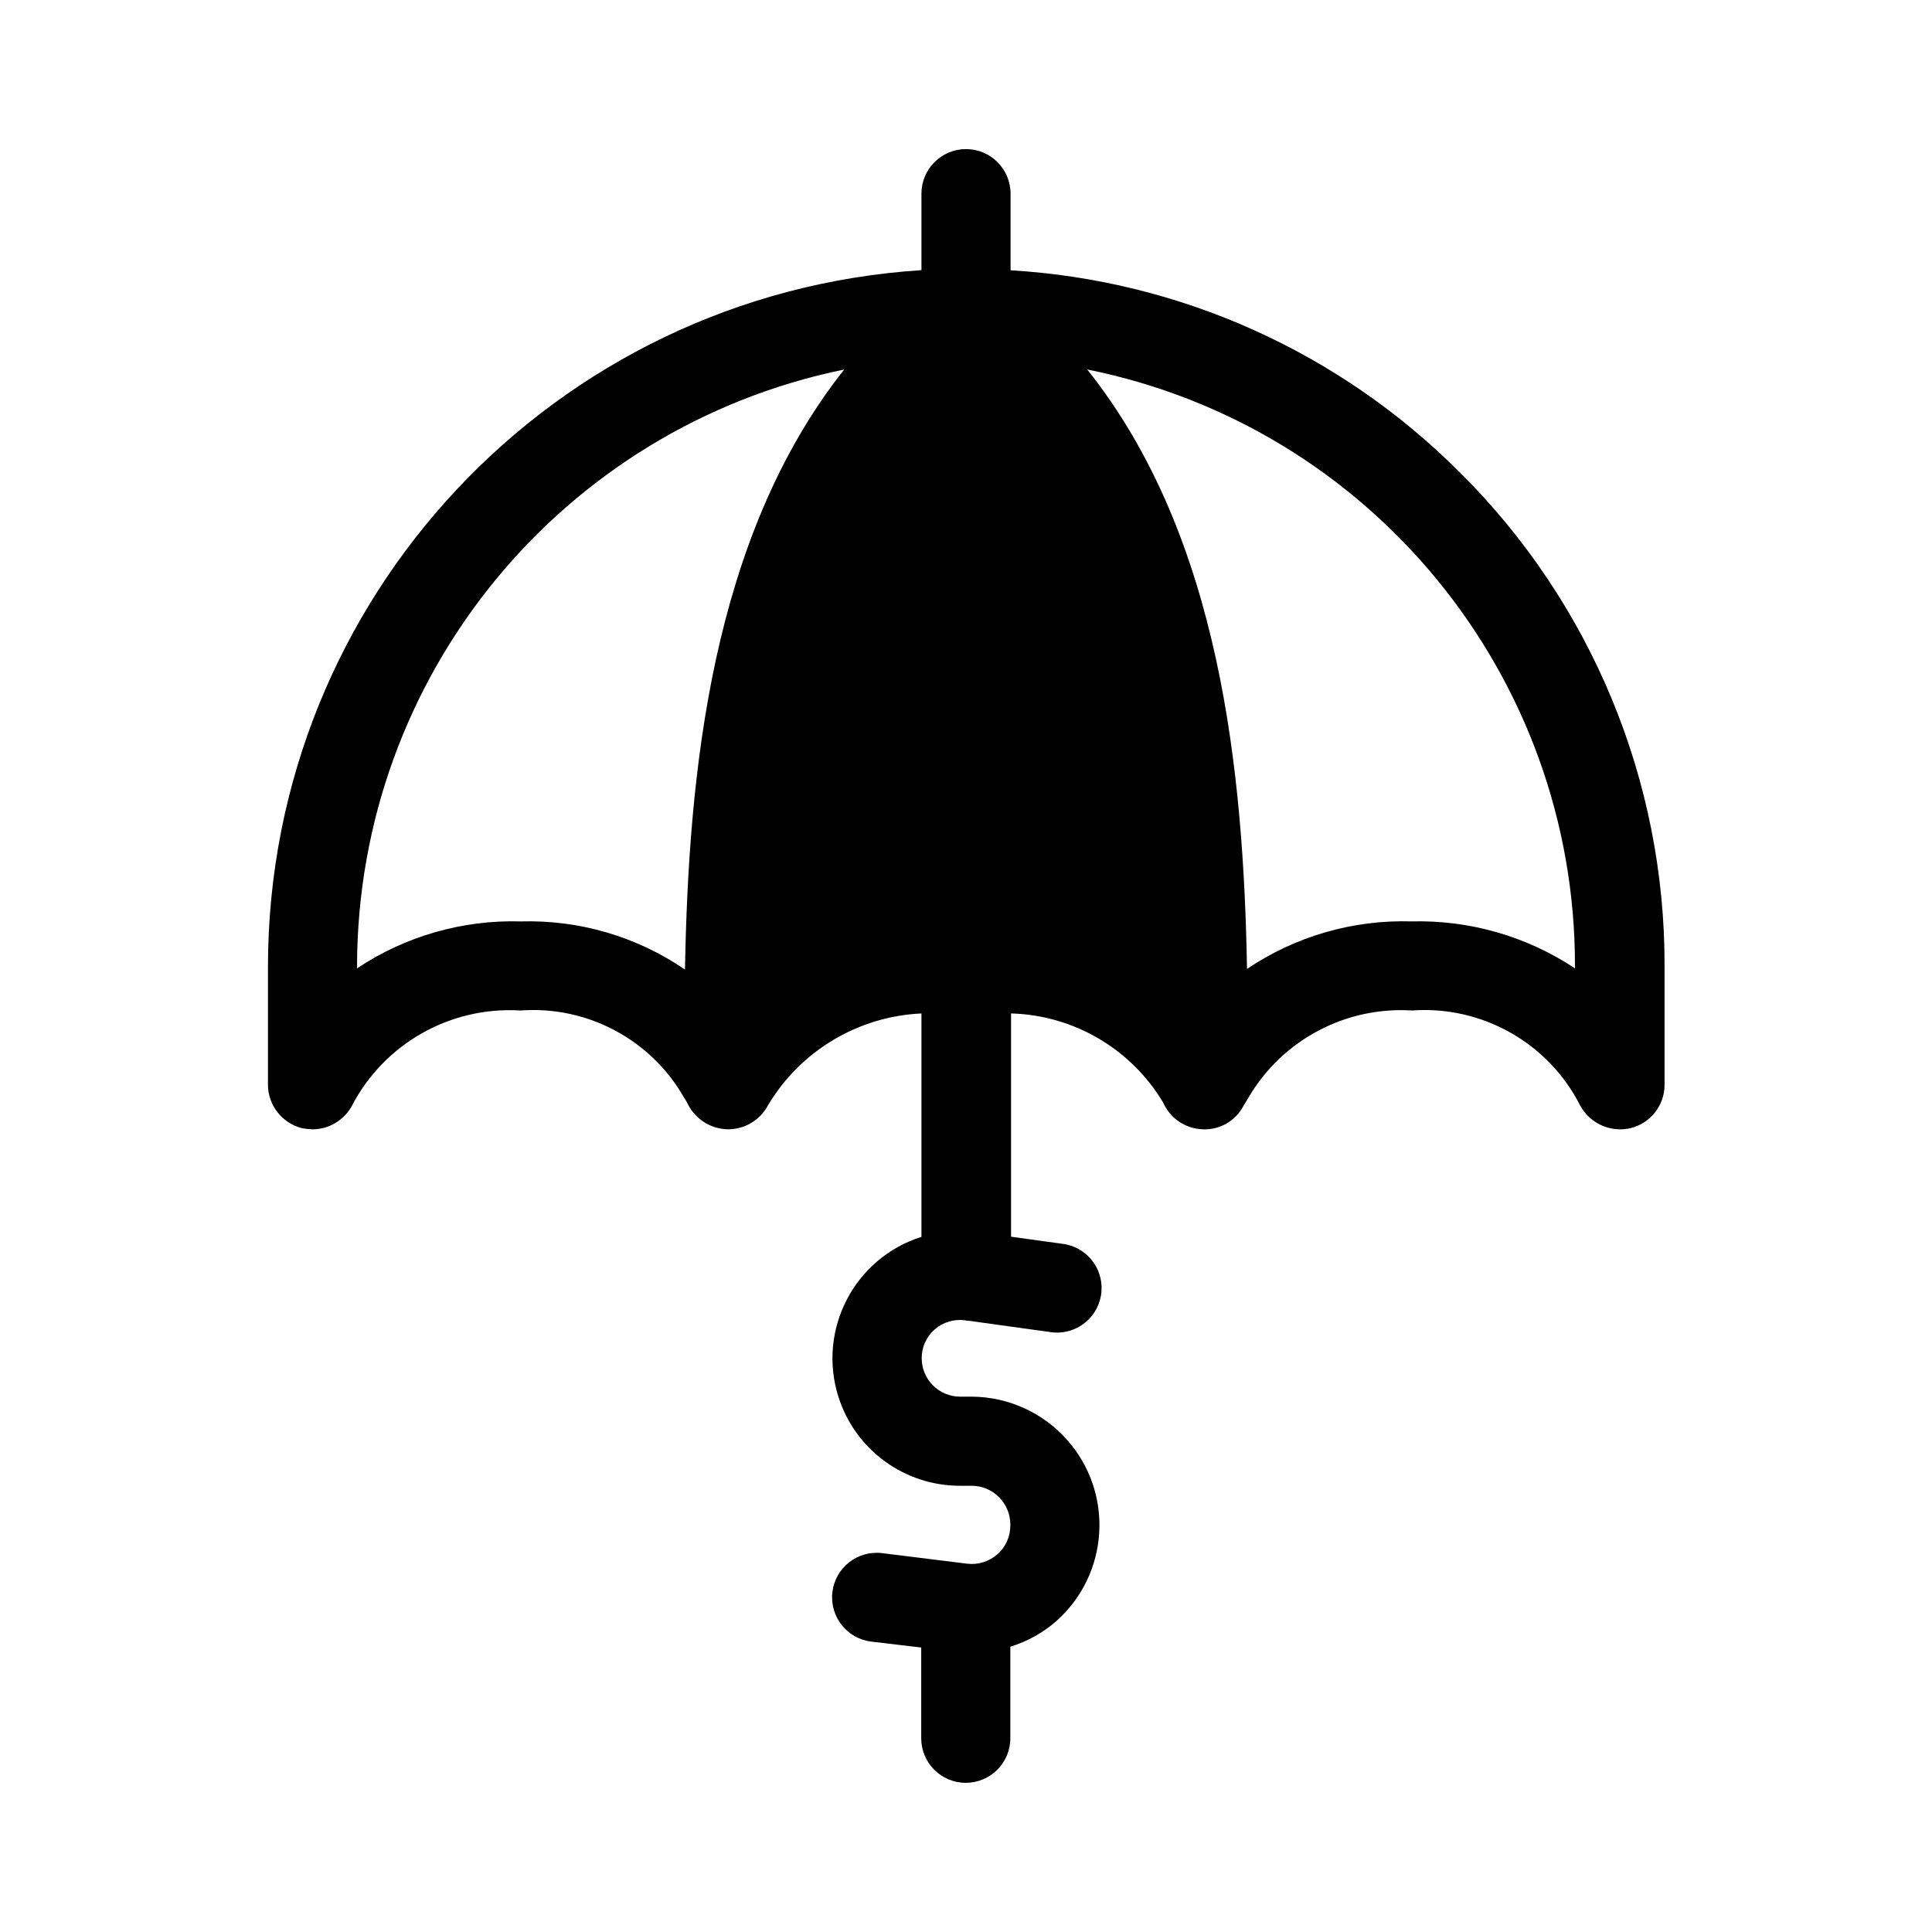
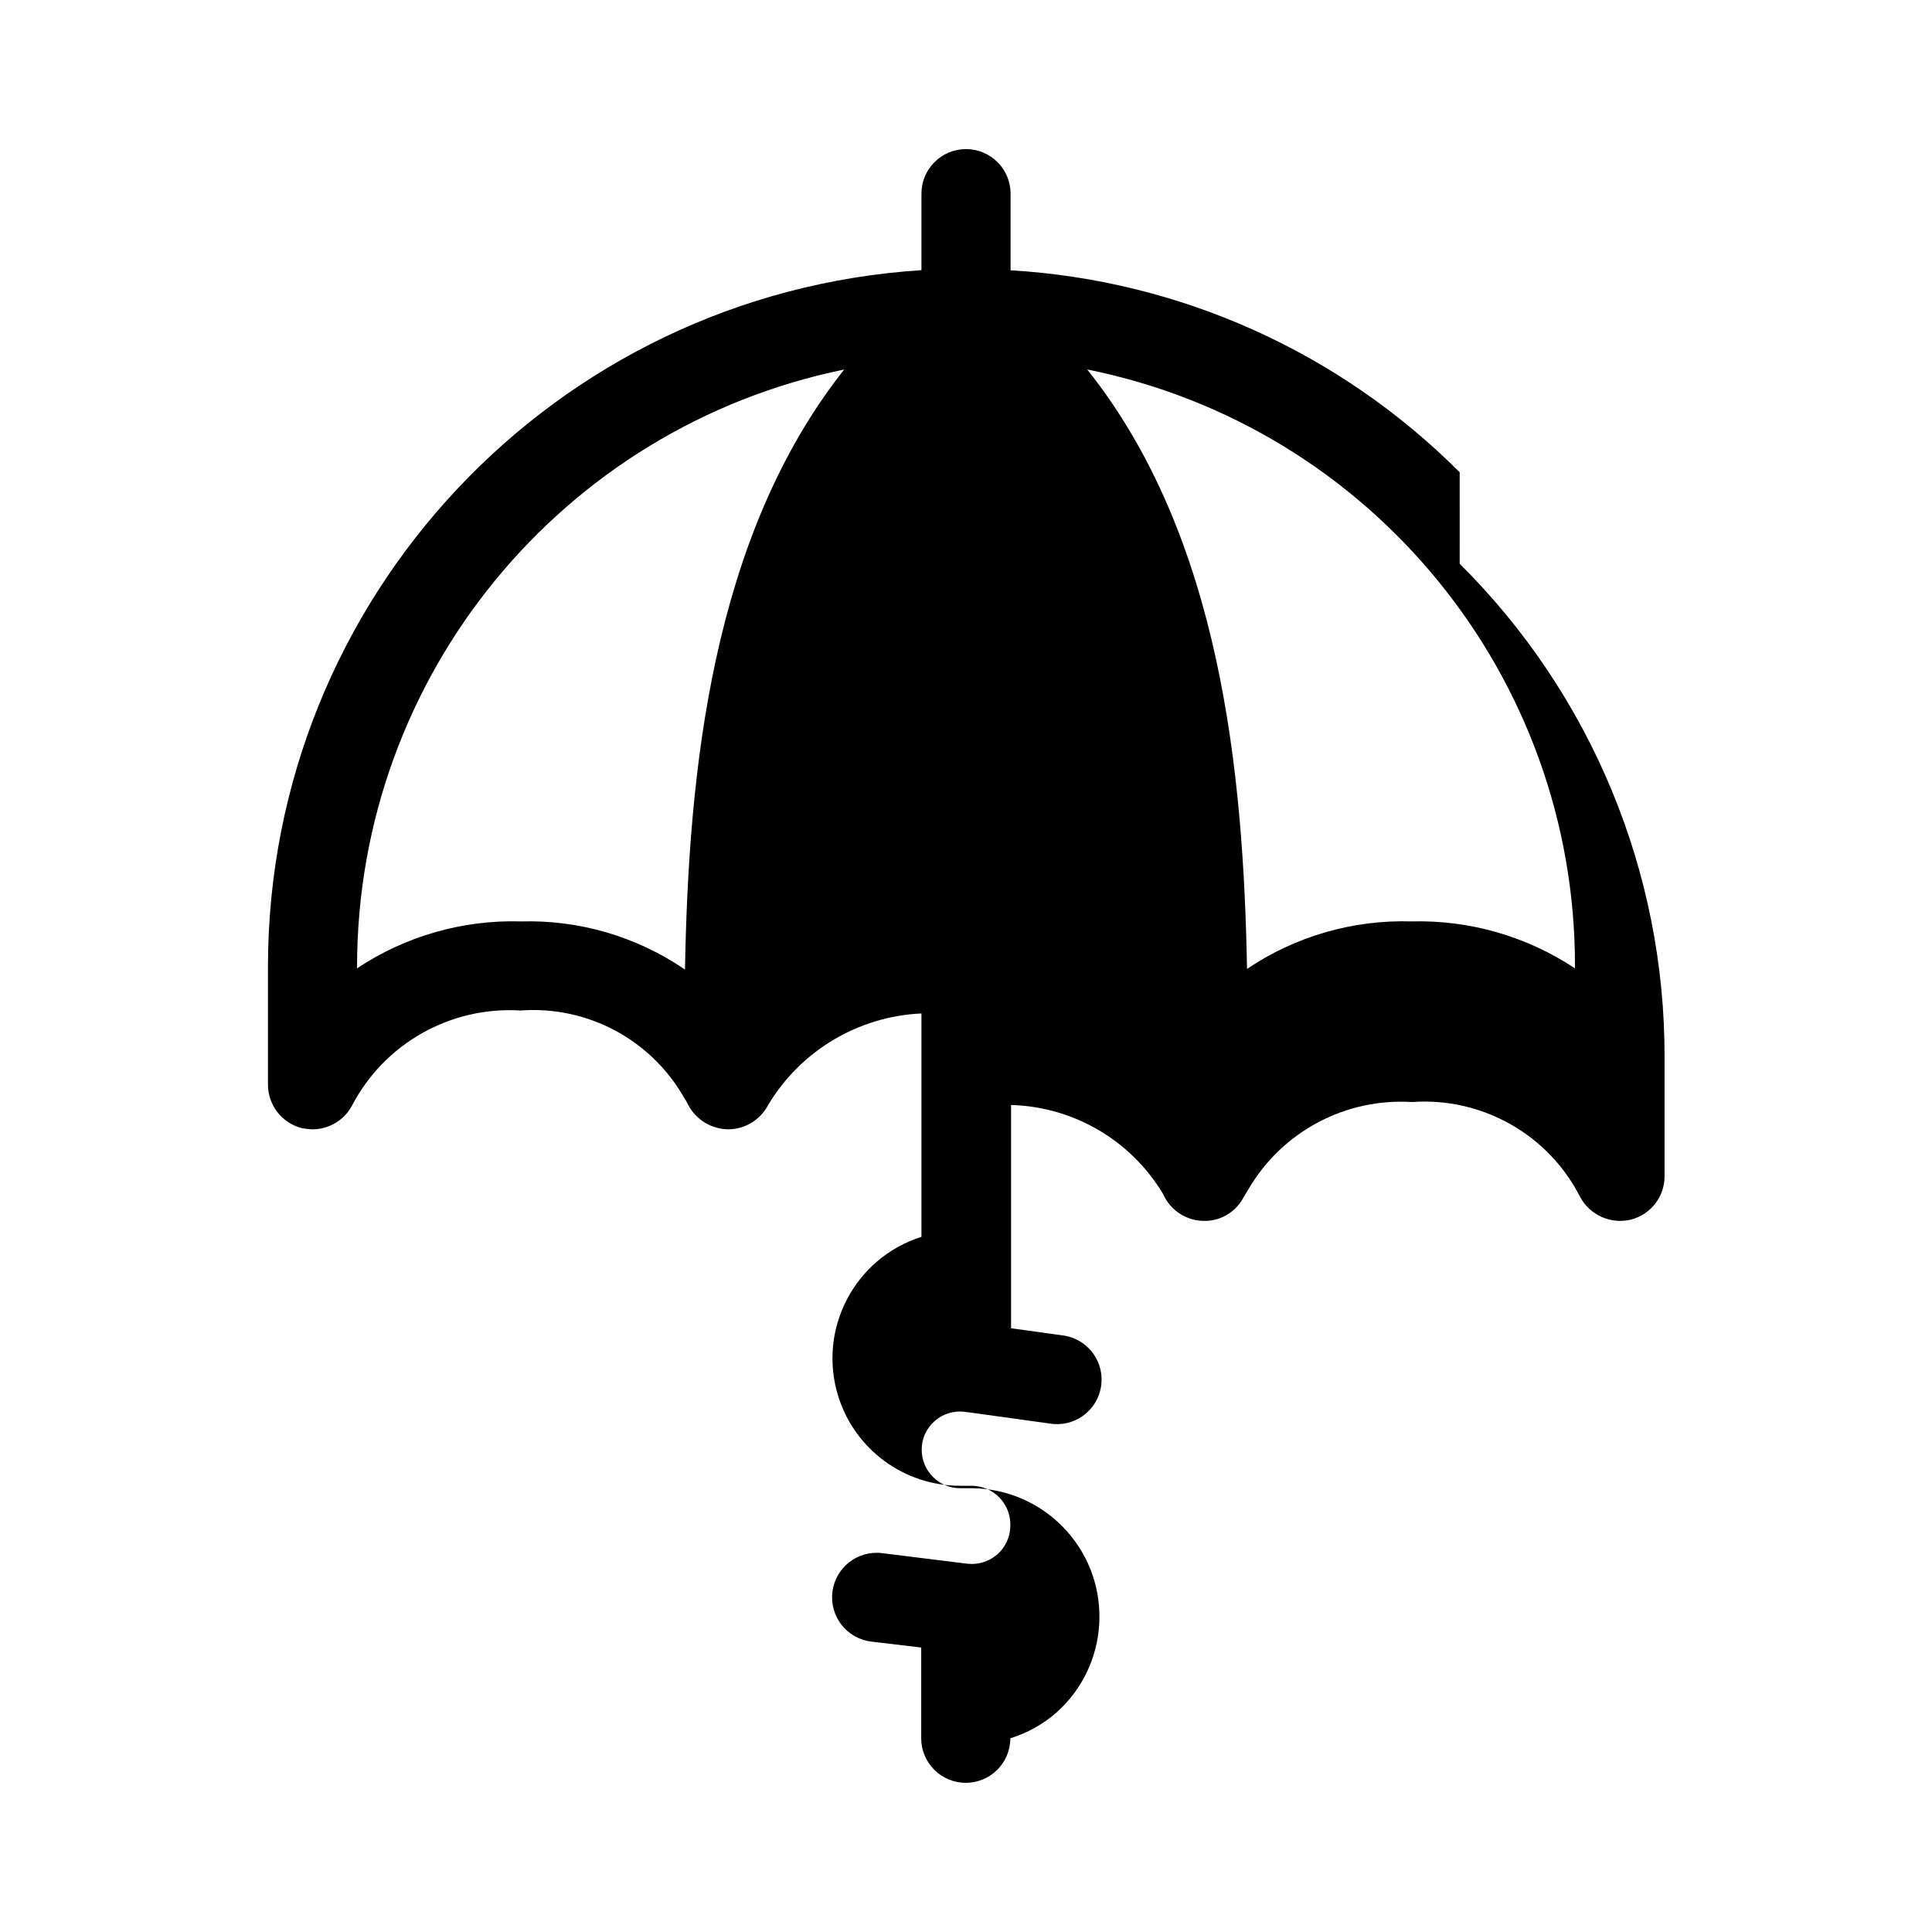
<svg xmlns="http://www.w3.org/2000/svg" fill="#000000" width="800px" height="800px" version="1.1" viewBox="144 144 512 512">
-   <path d="m530.83 269.16c-31.77-31.832-74.129-50.883-119.02-53.531v-20.309c0-6.519-5.285-11.809-11.809-11.809-6.519 0-11.809 5.285-11.809 11.809v20.277c-97.285 6.254-173.04 86.906-173.18 184.39v31.488c0.023 5.426 3.715 10.152 8.973 11.492 0.934 0.184 1.883 0.289 2.832 0.316 4.32-0.012 8.297-2.359 10.391-6.141 8.578-16.551 26.105-26.488 44.715-25.348 17.652-1.312 34.492 7.629 43.297 22.984 0.477 0.699 0.898 1.438 1.258 2.203 2.113 3.856 6.148 6.266 10.547 6.297 4.441-0.027 8.504-2.512 10.547-6.453 8.617-14.379 23.871-23.484 40.621-24.246v59.199c-17.781 5.629-27.633 24.605-22.004 42.387 4.441 14.031 17.457 23.57 32.176 23.578h3.211c5.676 0.059 10.234 4.711 10.172 10.387 0 0.055 0 0.109-0.004 0.16 0.016 2.918-1.238 5.699-3.434 7.621-2.191 1.926-5.102 2.832-7.996 2.488l-22.547-2.801c-6.473-0.801-12.371 3.801-13.168 10.273-0.801 6.473 3.801 12.371 10.273 13.168l13.258 1.574v24.043c0 6.519 5.285 11.809 11.809 11.809 6.519 0 11.809-5.285 11.809-11.809v-24.262c4.496-1.375 8.648-3.688 12.188-6.785 14.051-12.488 15.32-34.004 2.832-48.055-6.402-7.203-15.555-11.355-25.188-11.426h-3.148c-5.613-0.008-10.16-4.559-10.172-10.172-0.02-2.949 1.258-5.758 3.496-7.684 2.168-1.871 5.027-2.742 7.871-2.394 0.172 0 0.332 0.094 0.504 0.094h0.27l21.727 3.008c6.426 1.105 12.531-3.211 13.637-9.641 1.105-6.426-3.211-12.531-9.641-13.637-0.25-0.043-0.5-0.078-0.754-0.105l-13.43-1.859v-59.168c16.59 0.457 31.793 9.367 40.305 23.617 1.828 4.152 5.859 6.898 10.391 7.086 4.508 0.246 8.746-2.152 10.863-6.141l1.418-2.363c8.957-15.199 25.688-24.082 43.297-22.984 18.566-1.328 36.121 8.598 44.555 25.191 2.598 4.789 8.082 7.238 13.383 5.984 5.277-1.312 8.98-6.055 8.973-11.492v-31.492c0.117-49.113-19.434-96.23-54.289-130.83zm-248.91 119.02c-15.371-0.426-30.496 3.918-43.297 12.438v-0.629 0.004c0.105-76.637 54.027-142.66 129.1-158.07-35.266 44.555-41.25 107.06-42.195 159.02-12.816-8.766-28.09-13.23-43.609-12.754zm279.46 12.438c-12.812-8.496-27.93-12.836-43.297-12.438-15.496-0.473-30.754 3.93-43.609 12.594-0.945-51.797-6.926-114.46-42.352-158.86 75.258 15.141 129.36 81.305 129.26 158.07z" />
+   <path d="m530.83 269.16c-31.77-31.832-74.129-50.883-119.02-53.531v-20.309c0-6.519-5.285-11.809-11.809-11.809-6.519 0-11.809 5.285-11.809 11.809v20.277c-97.285 6.254-173.04 86.906-173.18 184.39v31.488c0.023 5.426 3.715 10.152 8.973 11.492 0.934 0.184 1.883 0.289 2.832 0.316 4.32-0.012 8.297-2.359 10.391-6.141 8.578-16.551 26.105-26.488 44.715-25.348 17.652-1.312 34.492 7.629 43.297 22.984 0.477 0.699 0.898 1.438 1.258 2.203 2.113 3.856 6.148 6.266 10.547 6.297 4.441-0.027 8.504-2.512 10.547-6.453 8.617-14.379 23.871-23.484 40.621-24.246v59.199c-17.781 5.629-27.633 24.605-22.004 42.387 4.441 14.031 17.457 23.57 32.176 23.578h3.211c5.676 0.059 10.234 4.711 10.172 10.387 0 0.055 0 0.109-0.004 0.16 0.016 2.918-1.238 5.699-3.434 7.621-2.191 1.926-5.102 2.832-7.996 2.488l-22.547-2.801c-6.473-0.801-12.371 3.801-13.168 10.273-0.801 6.473 3.801 12.371 10.273 13.168l13.258 1.574v24.043c0 6.519 5.285 11.809 11.809 11.809 6.519 0 11.809-5.285 11.809-11.809c4.496-1.375 8.648-3.688 12.188-6.785 14.051-12.488 15.32-34.004 2.832-48.055-6.402-7.203-15.555-11.355-25.188-11.426h-3.148c-5.613-0.008-10.16-4.559-10.172-10.172-0.02-2.949 1.258-5.758 3.496-7.684 2.168-1.871 5.027-2.742 7.871-2.394 0.172 0 0.332 0.094 0.504 0.094h0.27l21.727 3.008c6.426 1.105 12.531-3.211 13.637-9.641 1.105-6.426-3.211-12.531-9.641-13.637-0.25-0.043-0.5-0.078-0.754-0.105l-13.43-1.859v-59.168c16.59 0.457 31.793 9.367 40.305 23.617 1.828 4.152 5.859 6.898 10.391 7.086 4.508 0.246 8.746-2.152 10.863-6.141l1.418-2.363c8.957-15.199 25.688-24.082 43.297-22.984 18.566-1.328 36.121 8.598 44.555 25.191 2.598 4.789 8.082 7.238 13.383 5.984 5.277-1.312 8.98-6.055 8.973-11.492v-31.492c0.117-49.113-19.434-96.23-54.289-130.83zm-248.91 119.02c-15.371-0.426-30.496 3.918-43.297 12.438v-0.629 0.004c0.105-76.637 54.027-142.66 129.1-158.07-35.266 44.555-41.25 107.06-42.195 159.02-12.816-8.766-28.09-13.23-43.609-12.754zm279.46 12.438c-12.812-8.496-27.93-12.836-43.297-12.438-15.496-0.473-30.754 3.93-43.609 12.594-0.945-51.797-6.926-114.46-42.352-158.86 75.258 15.141 129.36 81.305 129.26 158.07z" />
</svg>